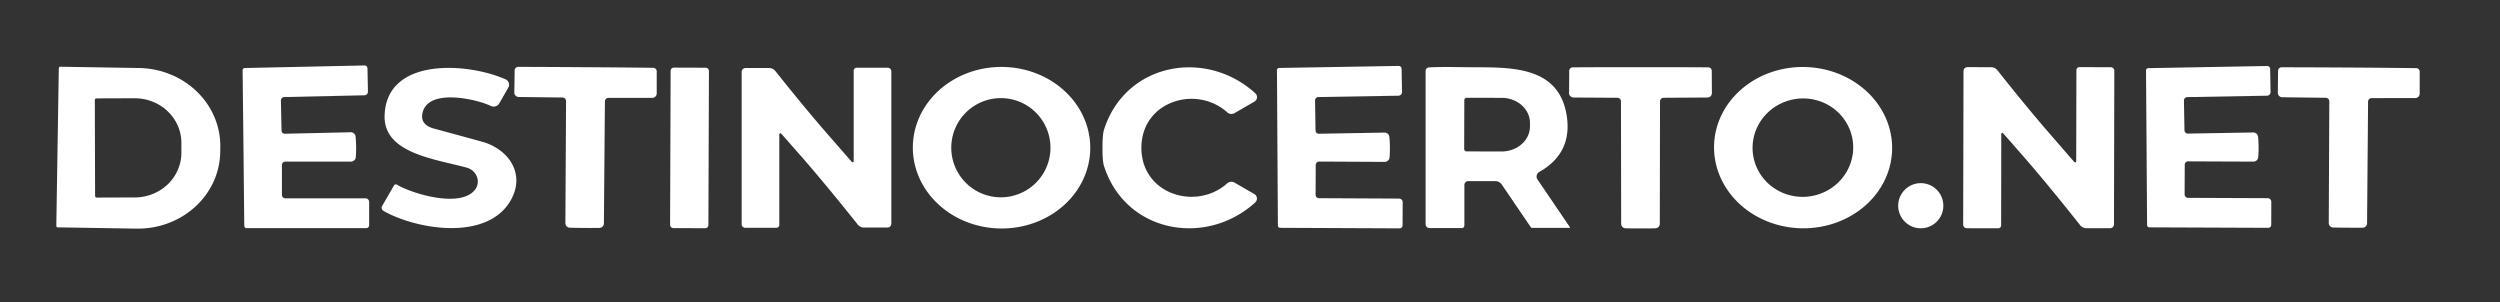
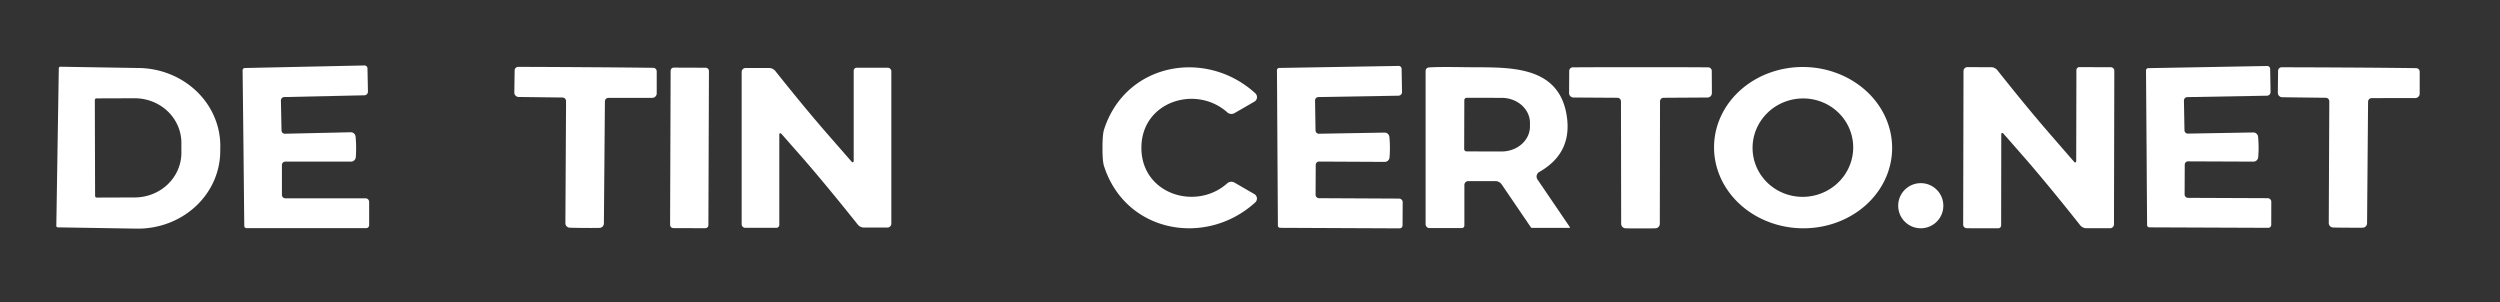
<svg xmlns="http://www.w3.org/2000/svg" version="1.1" viewBox="0.00 0.00 372.00 45.00">
  <rect x="0.00" y="0.00" width="372.00" height="45.00" fill="#333333" stroke="none" />
  <path fill="#ffffff" d="   M 8.75 10.15   A 0.22 0.22 0.0 0 1 8.97 9.93   L 20.69 10.12   A 12.28 11.57 0.9 0 1 32.78 21.88   L 32.77 22.64   A 12.28 11.57 0.9 0 1 20.31 34.02   L 8.59 33.83   A 0.22 0.22 0.0 0 1 8.38 33.61   L 8.75 10.15   Z   M 14.11 14.89   L 14.15 29.15   A 0.25 0.25 0.0 0 0 14.41 29.40   L 20.07 29.38   A 6.95 6.64 -0.2 0 0 26.99 22.72   L 26.99 21.24   A 6.95 6.64 -0.2 0 0 20.01 14.62   L 14.35 14.64   A 0.25 0.25 0.0 0 0 14.11 14.89   Z" />
  <path fill="#ffffff" d="   M 52.99 21.85   Q 53.00 22.73 52.94 23.40   A 0.72 0.71 -87.4 0 1 52.23 24.05   L 42.44 24.05   A 0.50 0.49 -90.0 0 0 41.95 24.55   L 41.95 29.00   A 0.51 0.51 0.0 0 0 42.46 29.51   L 54.39 29.51   A 0.54 0.54 0.0 0 1 54.93 30.05   L 54.93 33.51   A 0.44 0.44 0.0 0 1 54.49 33.95   L 36.69 33.95   A 0.34 0.33 -0.5 0 1 36.35 33.62   Q 36.34 32.91 36.23 22.04   Q 36.11 11.17 36.10 10.46   A 0.34 0.33 -0.8 0 1 36.43 10.12   L 54.23 9.74   A 0.44 0.44 0.0 0 1 54.68 10.17   L 54.75 13.63   A 0.54 0.54 0.0 0 1 54.22 14.18   L 42.30 14.44   A 0.51 0.51 0.0 0 0 41.80 14.96   L 41.89 19.41   A 0.50 0.49 88.8 0 0 42.39 19.90   L 52.18 19.68   A 0.72 0.71 86.1 0 1 52.91 20.32   Q 52.98 20.98 52.99 21.85   Z" />
-   <path fill="#ffffff" d="   M 59.07 27.48   C 61.37 28.86 68.73 31.06 70.76 28.12   A 2.17 2.05 24.1 0 0 69.44 24.94   C 64.55 23.62 57.05 22.78 57.23 17.17   C 57.51 8.47 69.57 9.30 75.22 11.80   A 0.88 0.88 0.0 0 1 75.63 13.05   L 74.29 15.38   A 0.96 0.95 -62.4 0 1 73.06 15.77   C 70.81 14.71 63.84 13.15 62.90 16.68   Q 62.40 18.56 64.63 19.15   Q 71.81 21.09 72.24 21.24   C 76.00 22.56 78.10 26.11 76.00 29.80   C 72.51 35.93 61.99 34.18 57.06 31.38   A 0.54 0.53 30.1 0 1 56.86 30.65   L 58.63 27.59   A 0.32 0.31 30.5 0 1 59.07 27.48   Z" />
  <path fill="#ffffff" d="   M 87.15 10.00   Q 92.41 10.03 97.20 10.09   A 0.53 0.53 0.0 0 1 97.72 10.62   L 97.72 13.90   A 0.66 0.66 0.0 0 1 97.06 14.56   L 90.54 14.56   A 0.54 0.53 90.0 0 0 90.01 15.10   L 89.86 33.25   A 0.67 0.67 0.0 0 1 89.31 33.90   Q 89.13 33.93 86.99 33.92   Q 84.85 33.90 84.68 33.87   A 0.67 0.67 0.0 0 1 84.13 33.21   L 84.23 15.06   A 0.54 0.53 -89.2 0 0 83.70 14.51   L 77.18 14.43   A 0.66 0.66 0.0 0 1 76.53 13.76   L 76.58 10.48   A 0.53 0.53 0.0 0 1 77.11 9.95   Q 81.90 9.96 87.15 10.00   Z" />
  <rect fill="#ffffff" x="-2.85" y="-11.94" transform="translate(102.60,22.01) rotate(0.2)" width="5.70" height="23.88" rx="0.45" />
  <path fill="#ffffff" d="   M 119.58 23.67   Q 116.56 20.24 116.24 19.88   A 0.16 0.16 0.0 0 0 115.96 19.99   L 115.96 33.46   A 0.44 0.43 90.0 0 1 115.53 33.90   L 110.90 33.90   A 0.54 0.53 -0.0 0 1 110.36 33.37   L 110.36 10.70   A 0.58 0.58 0.0 0 1 110.94 10.12   L 114.43 10.12   A 1.21 1.19 70.7 0 1 115.38 10.58   Q 119.89 16.25 123.43 20.29   Q 126.44 23.74 126.76 24.10   A 0.16 0.16 0.0 0 0 127.03 23.99   L 127.03 10.52   A 0.44 0.43 90.0 0 1 127.46 10.08   L 132.09 10.08   A 0.54 0.53 -0.0 0 1 132.63 10.61   L 132.63 33.28   A 0.58 0.58 0.0 0 1 132.05 33.86   L 128.56 33.86   A 1.21 1.19 70.7 0 1 127.62 33.40   Q 123.10 27.73 119.58 23.67   Z" />
-   <path fill="#ffffff" d="   M 135.831 21.865   A 13.20 12.02 -179.5 0 1 149.135 9.96   A 13.20 12.02 -179.5 0 1 162.23 22.095   A 13.20 12.02 -179.5 0 1 148.925 33.999   A 13.20 12.02 -179.5 0 1 135.831 21.865   Z   M 156.31 21.98   A 7.38 7.38 0.0 0 0 148.93 14.60   A 7.38 7.38 0.0 0 0 141.55 21.98   A 7.38 7.38 0.0 0 0 148.93 29.36   A 7.38 7.38 0.0 0 0 156.31 21.98   Z" />
  <path fill="#ffffff" d="   M 169.84 21.99   C 169.83 28.90 177.98 31.42 182.61 27.28   A 0.93 0.93 0.0 0 1 183.69 27.17   L 186.65 28.88   A 0.78 0.77 -51.4 0 1 186.78 30.12   C 179.49 36.76 167.51 34.71 164.28 24.72   Q 164.04 23.98 164.05 21.99   Q 164.05 19.99 164.29 19.25   C 167.53 9.27 179.51 7.23 186.79 13.88   A 0.78 0.77 51.4 0 1 186.66 15.12   L 183.70 16.83   A 0.93 0.93 0.0 0 1 182.62 16.72   C 177.99 12.57 169.84 15.08 169.84 21.99   Z" />
  <path fill="#ffffff" d="   M 190.08 22.01   Q 190.02 11.16 190.01 10.44   A 0.34 0.33 -0.5 0 1 190.34 10.11   L 208.11 9.81   A 0.44 0.44 0.0 0 1 208.56 10.24   L 208.62 13.70   A 0.54 0.54 0.0 0 1 208.09 14.24   L 196.18 14.44   A 0.51 0.51 0.0 0 0 195.68 14.96   L 195.75 19.40   A 0.50 0.49 89.0 0 0 196.25 19.90   L 206.02 19.73   A 0.72 0.71 86.4 0 1 206.74 20.37   Q 206.81 21.03 206.82 21.90   Q 206.82 22.78 206.76 23.44   A 0.72 0.71 -87.1 0 1 206.05 24.09   L 196.28 24.04   A 0.50 0.49 -89.7 0 0 195.78 24.54   L 195.76 28.98   A 0.51 0.51 0.0 0 0 196.27 29.49   L 208.18 29.55   A 0.54 0.54 0.0 0 1 208.72 30.09   L 208.70 33.55   A 0.44 0.44 0.0 0 1 208.26 33.98   L 190.49 33.90   A 0.34 0.33 -0.2 0 1 190.15 33.57   Q 190.15 32.86 190.08 22.01   Z" />
  <path fill="#ffffff" d="   M 233.54 33.91   L 227.96 33.91   A 0.20 0.20 0.0 0 1 227.80 33.83   L 223.45 27.44   A 1.14 1.13 72.4 0 0 222.52 26.95   L 218.47 26.95   A 0.57 0.57 0.0 0 0 217.90 27.52   L 217.90 33.55   A 0.39 0.39 0.0 0 1 217.51 33.94   L 212.71 33.94   A 0.58 0.58 0.0 0 1 212.13 33.36   L 212.13 10.55   A 0.51 0.51 0.0 0 1 212.60 10.04   Q 213.69 9.93 218.23 10.00   C 224.11 10.08 231.97 9.42 233.14 17.30   Q 233.96 22.80 229.04 25.59   A 0.78 0.78 0.0 0 0 228.78 26.71   L 233.60 33.80   A 0.07 0.07 0.0 0 1 233.54 33.91   Z   M 217.89 14.91   L 217.87 22.17   A 0.36 0.36 0.0 0 0 218.23 22.53   L 223.44 22.54   A 4.21 3.73 0.1 0 0 227.66 18.82   L 227.66 18.30   A 4.21 3.73 0.1 0 0 223.46 14.56   L 218.25 14.55   A 0.36 0.36 0.0 0 0 217.89 14.91   Z" />
  <path fill="#ffffff" d="   M 244.11 33.99   Q 241.96 33.99 241.78 33.96   A 0.68 0.67 -84.9 0 1 241.23 33.30   L 241.20 15.10   A 0.54 0.53 -89.6 0 0 240.68 14.55   L 234.14 14.51   A 0.66 0.66 0.0 0 1 233.48 13.84   L 233.50 10.55   A 0.54 0.53 -0.2 0 1 234.03 10.02   Q 238.83 9.99 244.10 10.00   Q 249.38 9.99 254.18 10.02   A 0.54 0.53 0.2 0 1 254.71 10.55   L 254.73 13.84   A 0.66 0.66 0.0 0 1 254.07 14.51   L 247.53 14.55   A 0.54 0.53 89.6 0 0 247.01 15.10   L 246.98 33.30   A 0.68 0.67 84.9 0 1 246.43 33.96   Q 246.25 33.99 244.11 33.99   Z" />
  <path fill="#ffffff" d="   M 255.052 21.716   A 13.25 12.00 -178.9 0 1 268.53 9.972   A 13.25 12.00 -178.9 0 1 281.548 22.224   A 13.25 12.00 -178.9 0 1 268.07 33.968   A 13.25 12.00 -178.9 0 1 255.052 21.716   Z   M 275.716 21.161   A 7.49 7.32 -6.2 0 0 267.479 14.693   A 7.49 7.32 -6.2 0 0 260.824 22.779   A 7.49 7.32 -6.2 0 0 269.061 29.247   A 7.49 7.32 -6.2 0 0 275.716 21.161   Z" />
  <path fill="#ffffff" d="   M 301.43 23.67   Q 298.39 20.20 298.07 19.84   A 0.16 0.16 0.0 0 0 297.79 19.95   L 297.77 33.53   A 0.44 0.43 -89.9 0 1 297.33 33.97   L 292.67 33.96   A 0.54 0.53 0.1 0 1 292.12 33.42   L 292.17 10.58   A 0.58 0.58 0.0 0 1 292.75 9.99   L 296.27 10.00   A 1.22 1.20 70.8 0 1 297.22 10.46   Q 301.76 16.19 305.32 20.27   Q 308.34 23.75 308.66 24.11   A 0.16 0.16 0.0 0 0 308.94 24.01   L 308.97 10.43   A 0.44 0.43 -89.9 0 1 309.40 9.99   L 314.07 10.00   A 0.54 0.53 0.1 0 1 314.61 10.53   L 314.56 33.38   A 0.58 0.58 0.0 0 1 313.98 33.96   L 310.46 33.96   A 1.22 1.20 70.8 0 1 309.51 33.49   Q 304.97 27.76 301.43 23.67   Z" />
  <path fill="#ffffff" d="   M 319.41 21.99   Q 319.33 11.18 319.33 10.47   A 0.33 0.33 0.0 0 1 319.66 10.14   L 337.35 9.82   A 0.44 0.44 0.0 0 1 337.80 10.25   L 337.86 13.69   A 0.54 0.54 0.0 0 1 337.33 14.24   L 325.47 14.45   A 0.51 0.51 0.0 0 0 324.97 14.97   L 325.05 19.39   A 0.50 0.49 89.0 0 0 325.55 19.88   L 335.28 19.71   A 0.71 0.71 0.0 0 1 336.00 20.34   Q 336.07 21.00 336.08 21.87   Q 336.08 22.74 336.02 23.40   A 0.71 0.71 0.0 0 1 335.31 24.05   L 325.58 24.01   A 0.50 0.49 -89.8 0 0 325.09 24.51   L 325.07 28.93   A 0.51 0.51 0.0 0 0 325.58 29.44   L 337.44 29.49   A 0.54 0.54 0.0 0 1 337.97 30.02   L 337.96 33.47   A 0.44 0.44 0.0 0 1 337.52 33.90   L 319.82 33.83   A 0.33 0.33 0.0 0 1 319.49 33.50   Q 319.48 32.80 319.41 21.99   Z" />
  <path fill="#ffffff" d="   M 349.37 33.88   Q 347.23 33.87 347.06 33.84   A 0.67 0.67 0.0 0 1 346.52 33.18   L 346.60 15.10   A 0.54 0.53 -89.3 0 0 346.08 14.55   L 339.59 14.47   A 0.66 0.66 0.0 0 1 338.94 13.80   L 338.98 10.54   A 0.53 0.53 0.0 0 1 339.51 10.01   Q 344.28 10.02 349.52 10.05   Q 354.75 10.08 359.53 10.14   A 0.53 0.53 0.0 0 1 360.05 10.67   L 360.05 13.94   A 0.66 0.66 0.0 0 1 359.39 14.59   L 352.89 14.60   A 0.54 0.53 90.0 0 0 352.37 15.13   L 352.22 33.22   A 0.67 0.67 0.0 0 1 351.68 33.87   Q 351.50 33.90 349.37 33.88   Z" />
  <circle fill="#ffffff" cx="285.81" cy="30.61" r="3.36" />
</svg>